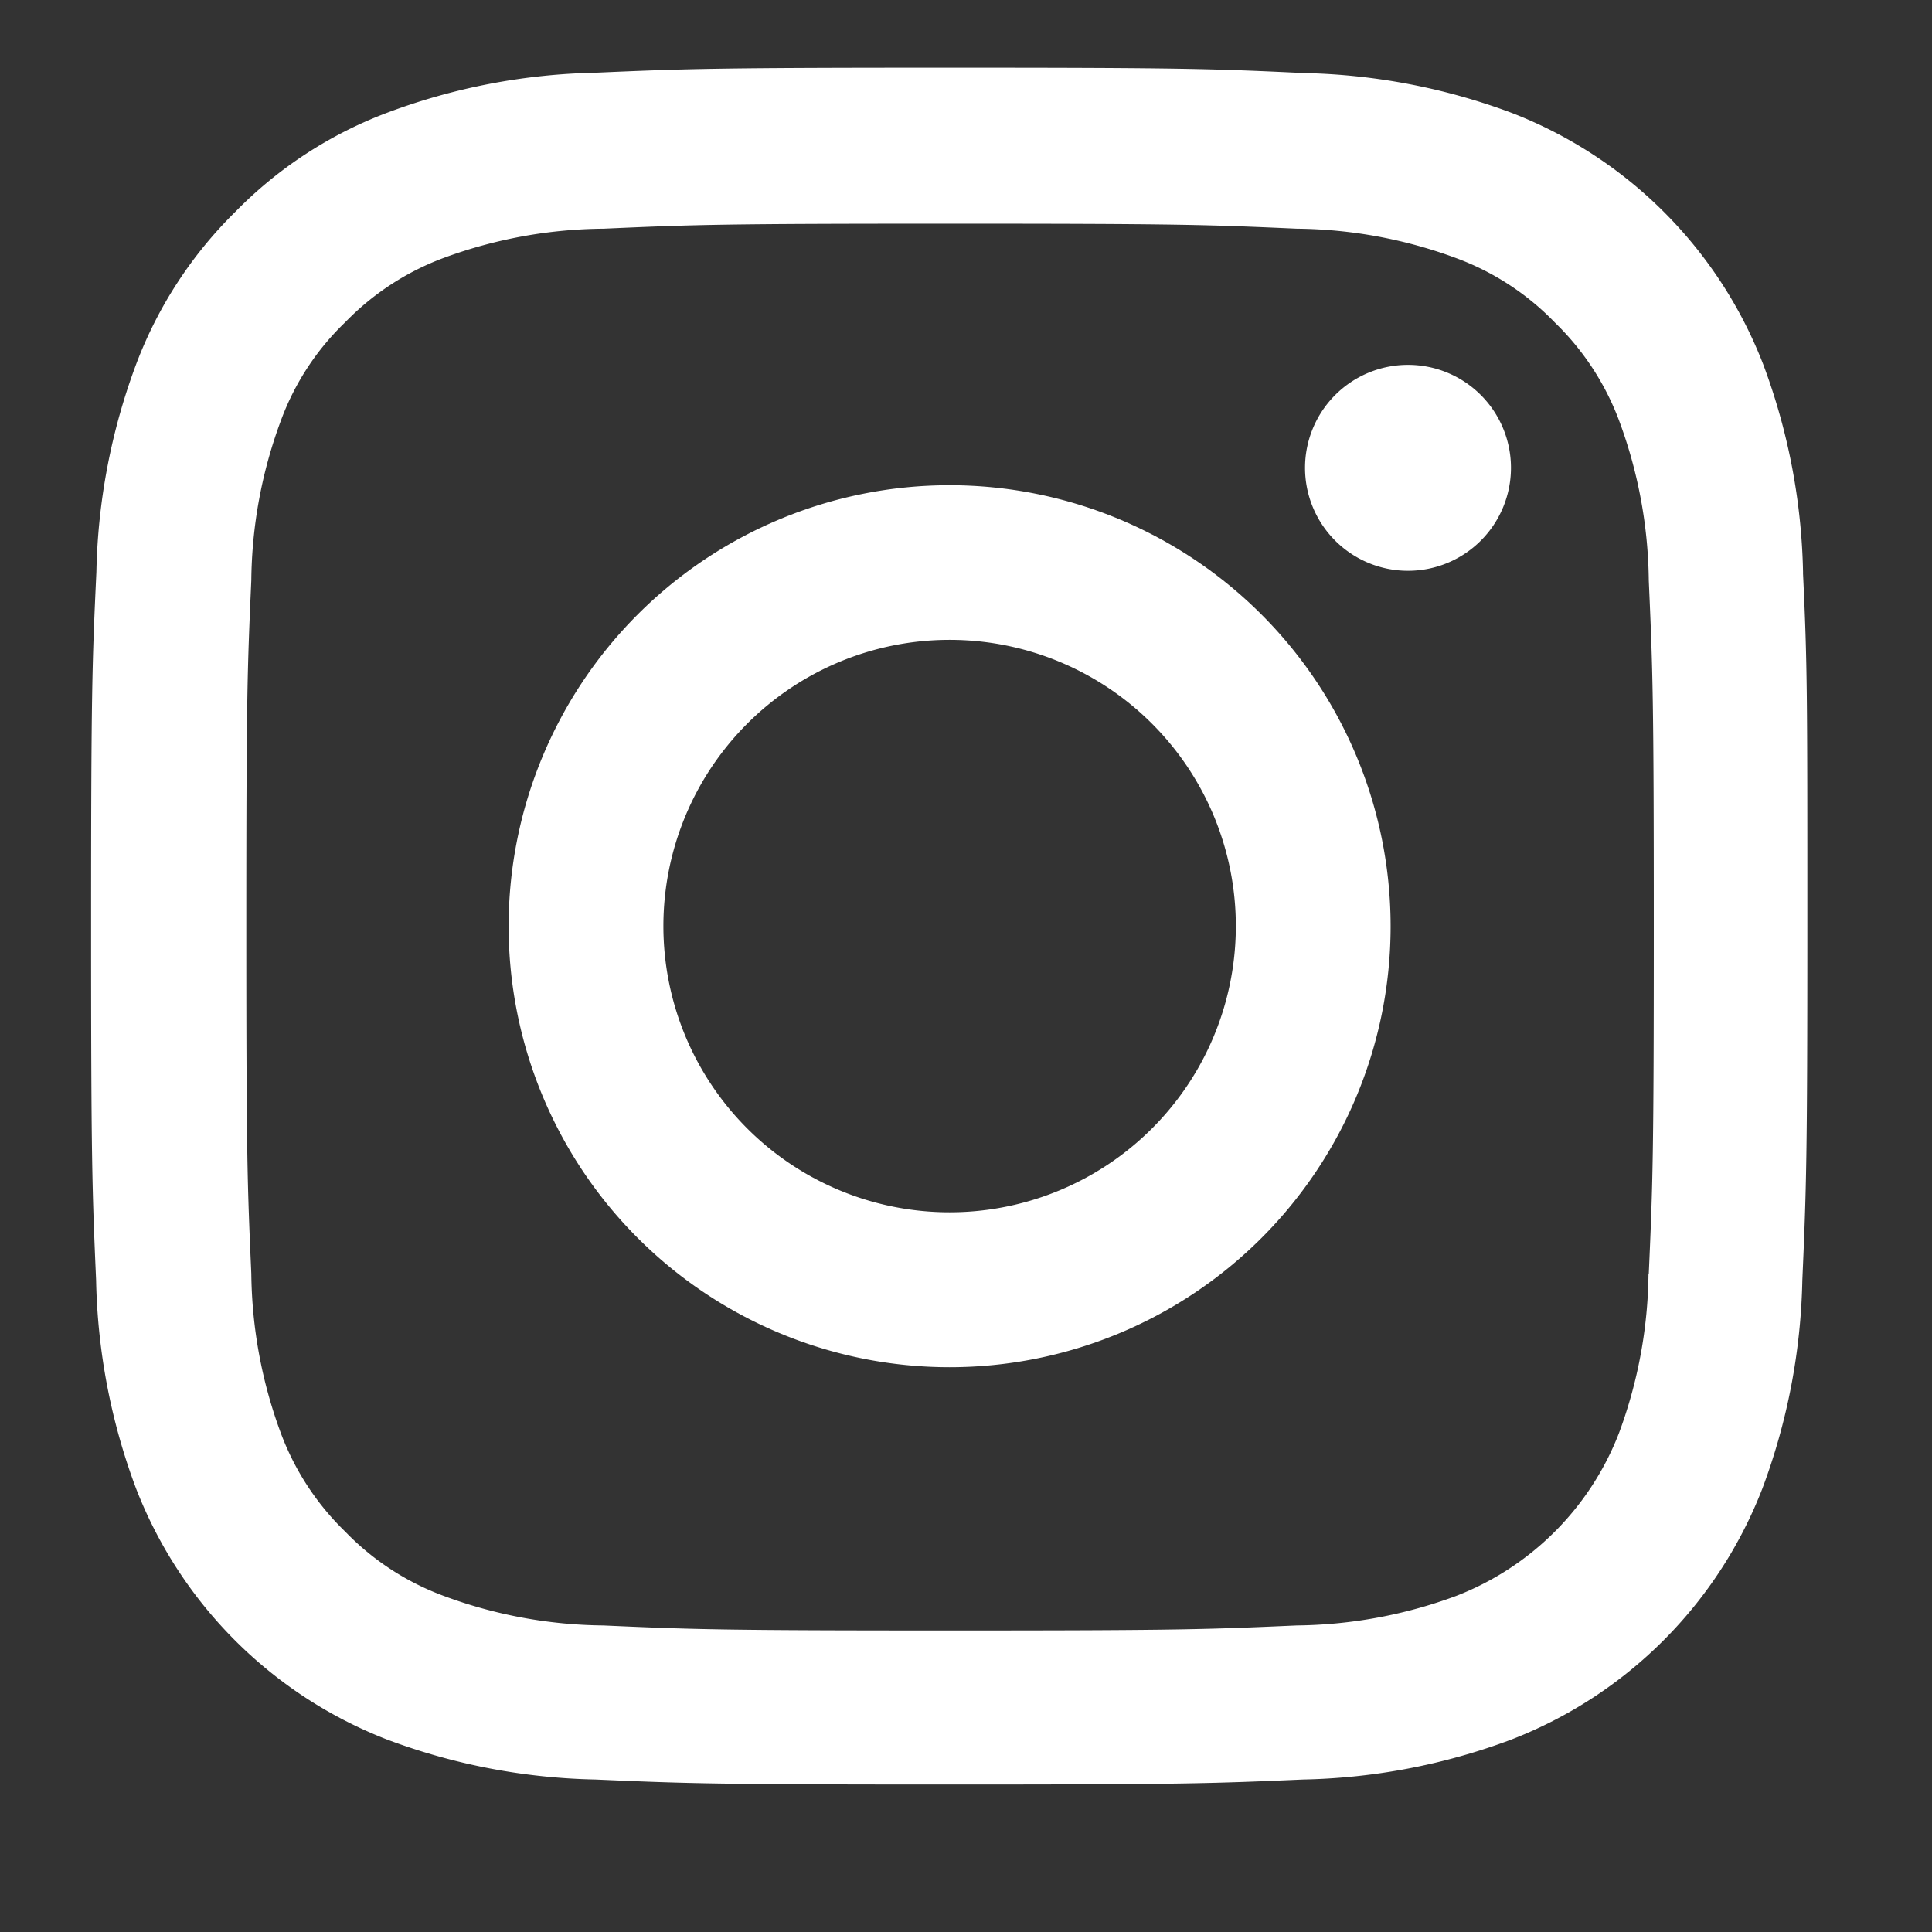
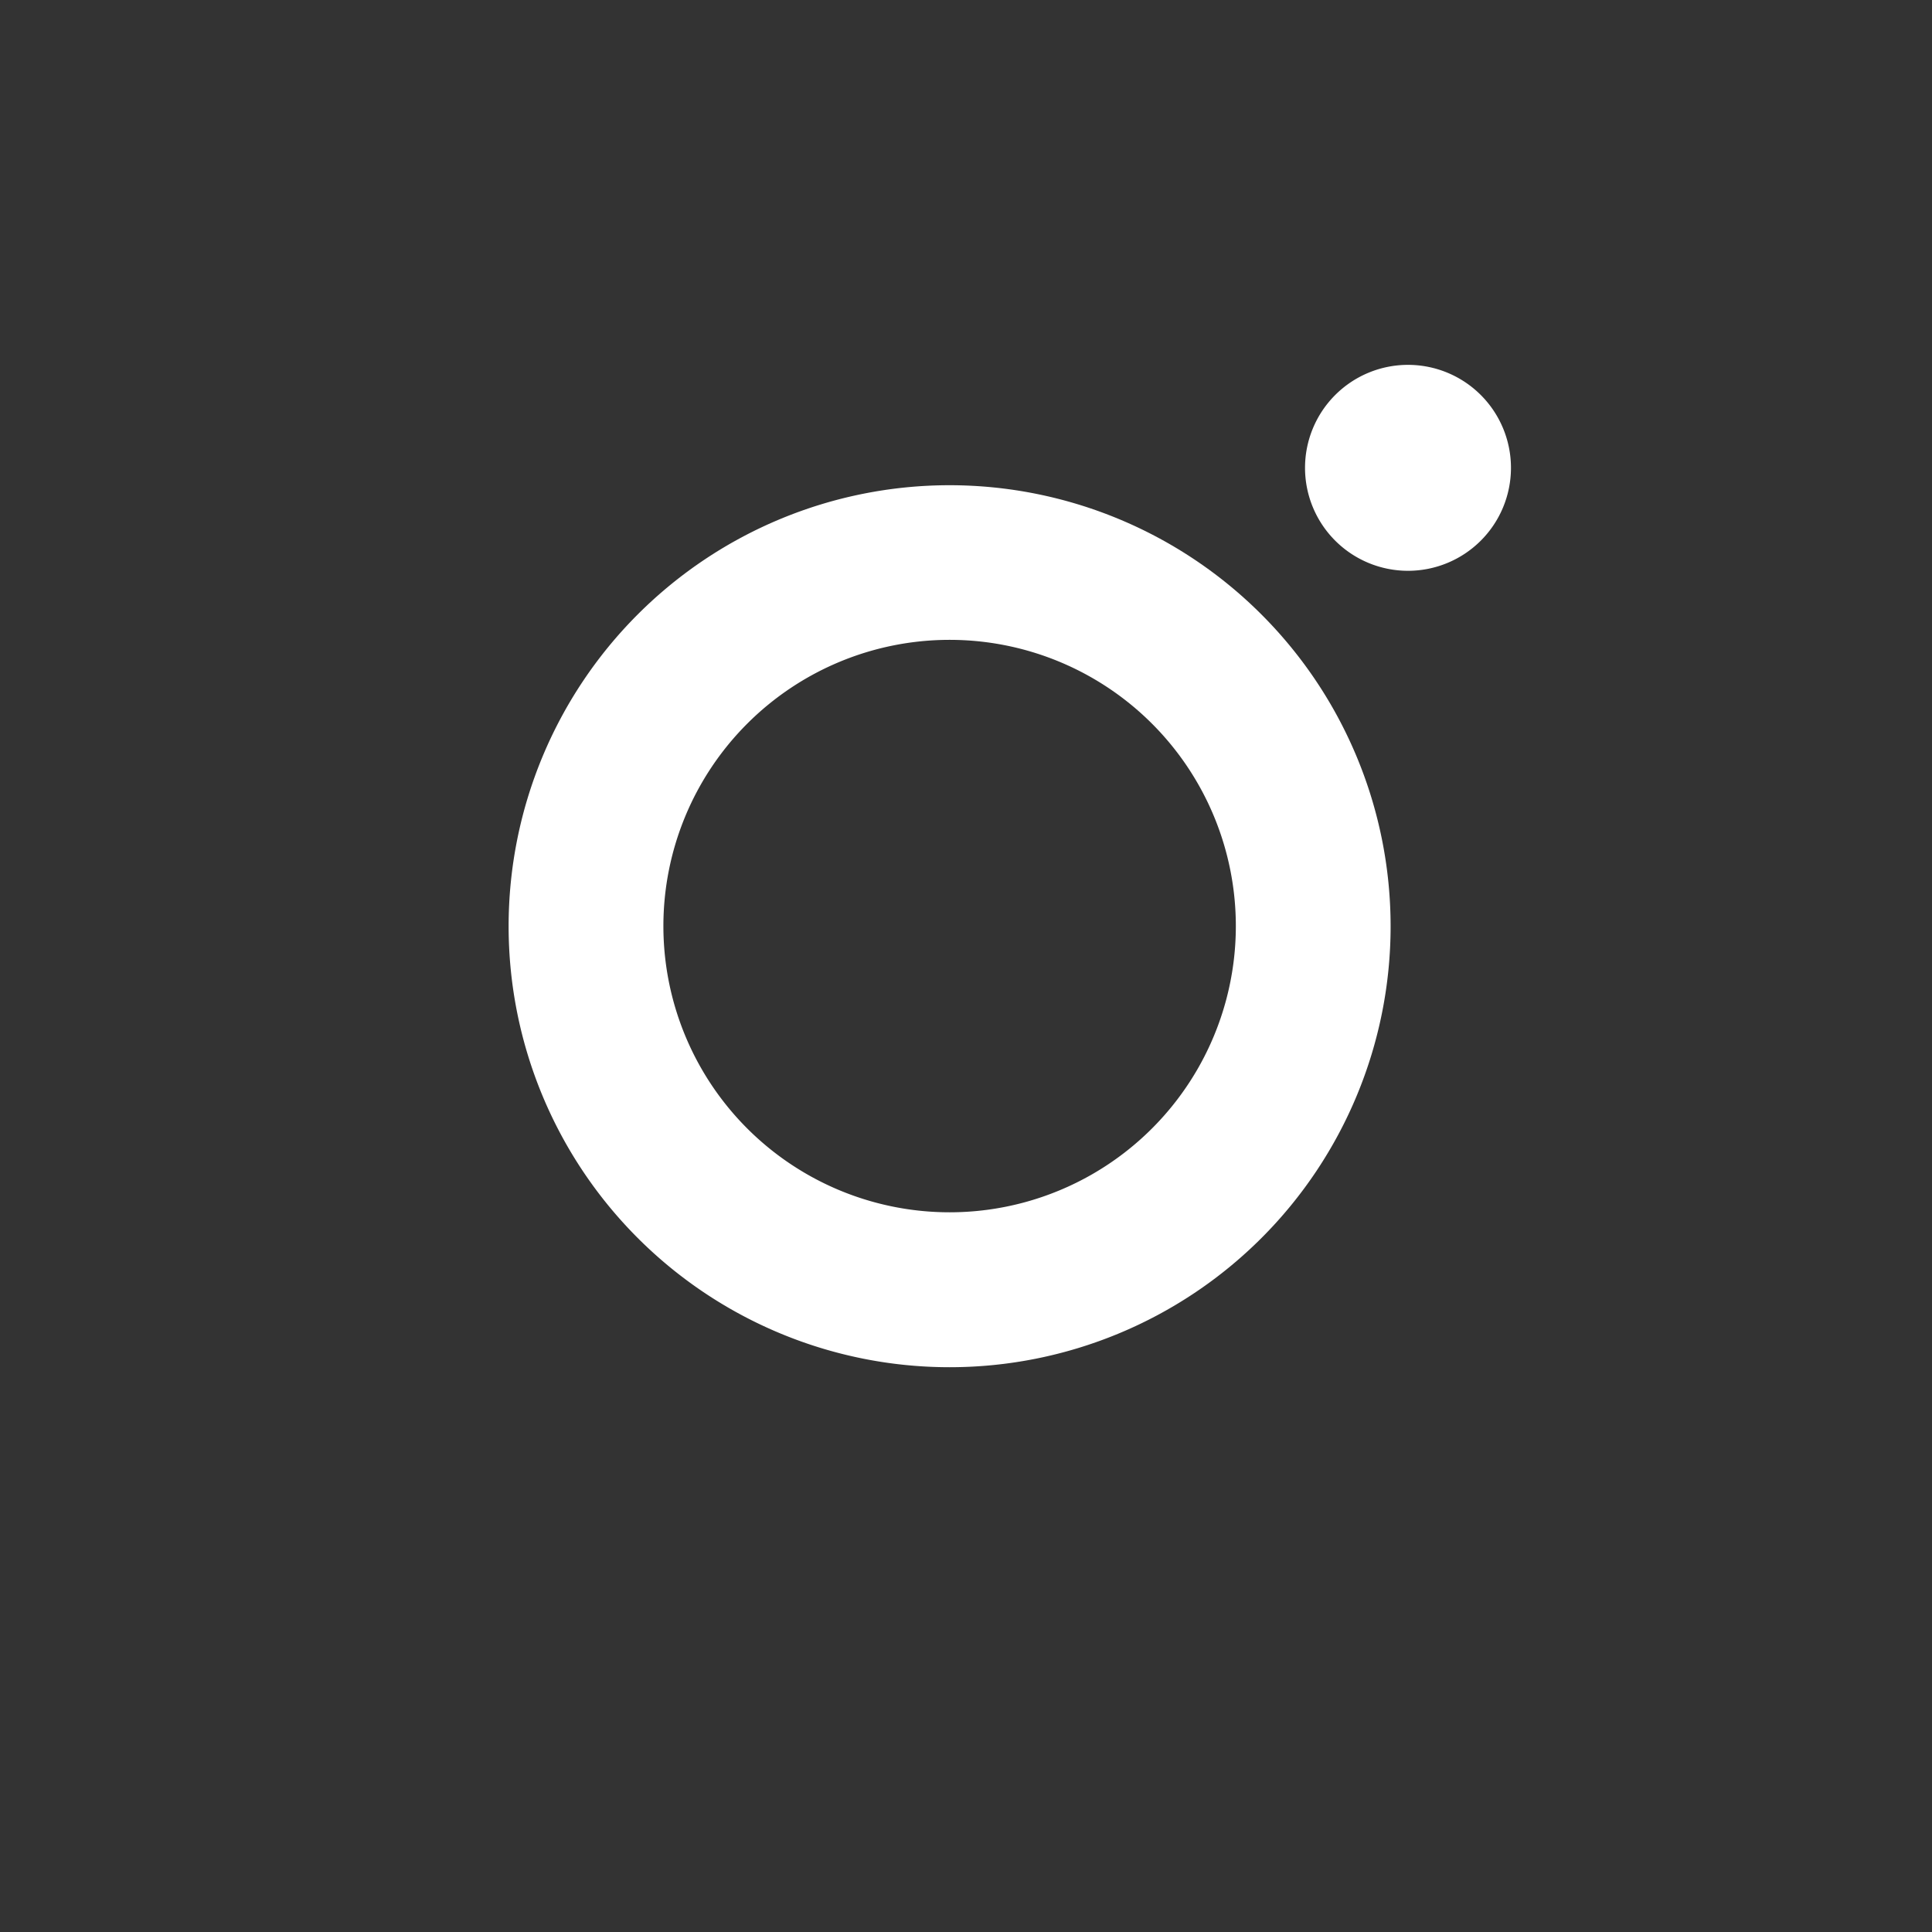
<svg xmlns="http://www.w3.org/2000/svg" width="27" height="27" viewBox="0 0 27 27">
  <rect x="0" y="0" width="27" height="27" fill="#333333" stroke="none" />
  <defs>
    <clipPath id="clip-path">
      <rect id="Rectangle_189" data-name="Rectangle 189" width="27" height="27" transform="translate(2398 9636)" fill="#ff1c1c" />
    </clipPath>
  </defs>
  <g id="Mask_Group_48" data-name="Mask Group 48" transform="translate(-2398 -9636)" clip-path="url(#clip-path)">
    <g id="instagram_1_" data-name="instagram (1)" transform="translate(2399.273 9636.946)">
-       <path id="Path_16" data-name="Path 16" d="M24.374,7.054a8.767,8.767,0,0,0-.558-2.911,6.146,6.146,0,0,0-3.51-3.51A8.789,8.789,0,0,0,17.4.075C16.112.014,15.7,0,12.447,0S8.782.014,7.5.07a8.769,8.769,0,0,0-2.91.558A5.854,5.854,0,0,0,2.464,2.015,5.907,5.907,0,0,0,1.081,4.138a8.79,8.79,0,0,0-.558,2.91C.463,8.333.449,8.741.449,12s.014,3.665.07,4.944a8.766,8.766,0,0,0,.558,2.911,6.145,6.145,0,0,0,3.51,3.51,8.79,8.79,0,0,0,2.911.558c1.279.056,1.687.07,4.944.07s3.665-.014,4.944-.07a8.764,8.764,0,0,0,2.91-.558,6.137,6.137,0,0,0,3.51-3.51,8.8,8.8,0,0,0,.558-2.911c.056-1.28.07-1.687.07-4.944s0-3.665-.061-4.944Zm-2.16,9.8a6.576,6.576,0,0,1-.412,2.226,3.98,3.98,0,0,1-2.278,2.278,6.6,6.6,0,0,1-2.226.412c-1.265.056-1.645.07-4.846.07s-3.585-.014-4.846-.07a6.572,6.572,0,0,1-2.226-.412A3.692,3.692,0,0,1,4,20.458a3.73,3.73,0,0,1-.9-1.378,6.6,6.6,0,0,1-.412-2.226c-.056-1.265-.07-1.645-.07-4.846s.014-3.585.07-4.846a6.572,6.572,0,0,1,.412-2.226,3.647,3.647,0,0,1,.9-1.378,3.724,3.724,0,0,1,1.378-.9A6.6,6.6,0,0,1,7.61,2.25c1.265-.056,1.645-.07,4.846-.07s3.585.014,4.846.07a6.576,6.576,0,0,1,2.226.412,3.689,3.689,0,0,1,1.378.9,3.729,3.729,0,0,1,.9,1.378,6.6,6.6,0,0,1,.412,2.226c.056,1.265.07,1.645.07,4.846s-.014,3.576-.07,4.841Zm0,0" transform="translate(-0.449 0)" fill="#fff" />
      <path id="Path_17" data-name="Path 17" d="M131.112,124.5a6.163,6.163,0,1,0,6.163,6.163A6.165,6.165,0,0,0,131.112,124.5Zm0,10.161a4,4,0,1,1,4-4A4,4,0,0,1,131.112,134.661Zm0,0" transform="translate(-119.114 -118.665)" fill="#fff" />
      <path id="Path_18" data-name="Path 18" d="M365.327,90.041a1.439,1.439,0,1,1-1.439-1.439A1.439,1.439,0,0,1,365.327,90.041Zm0,0" transform="translate(-345.484 -84.449)" fill="#fff" />
    </g>
  </g>
</svg>